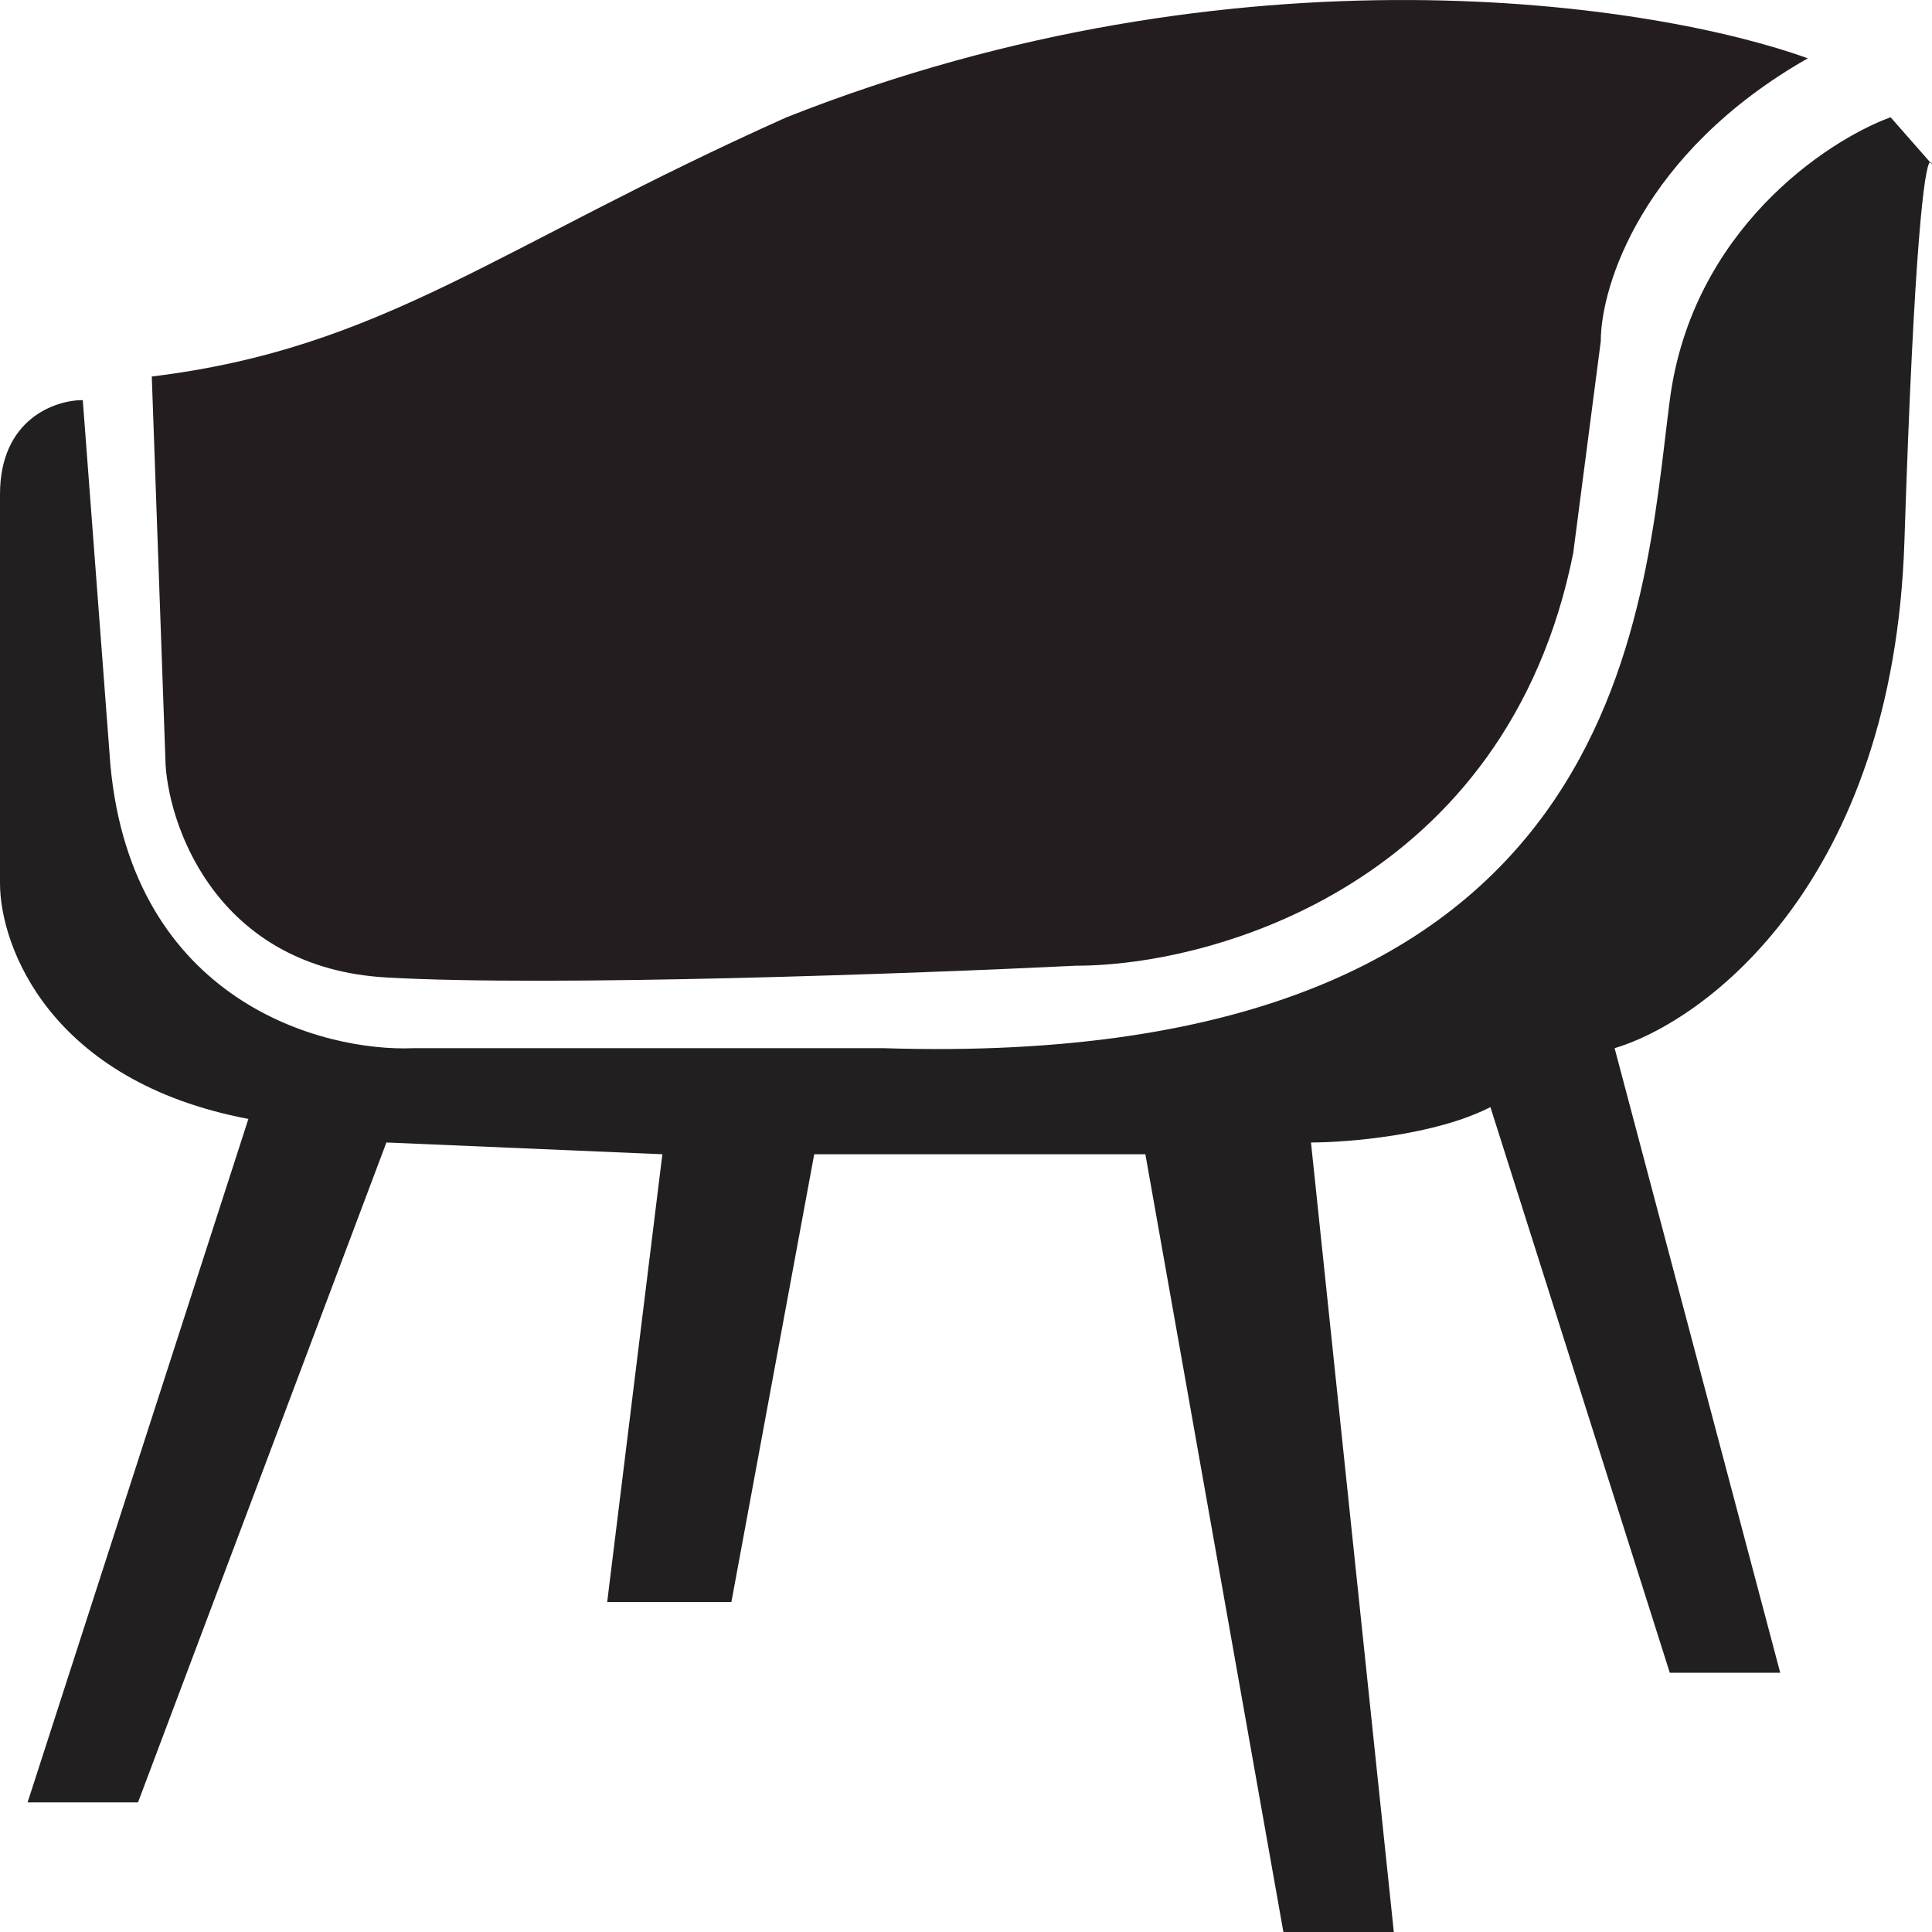
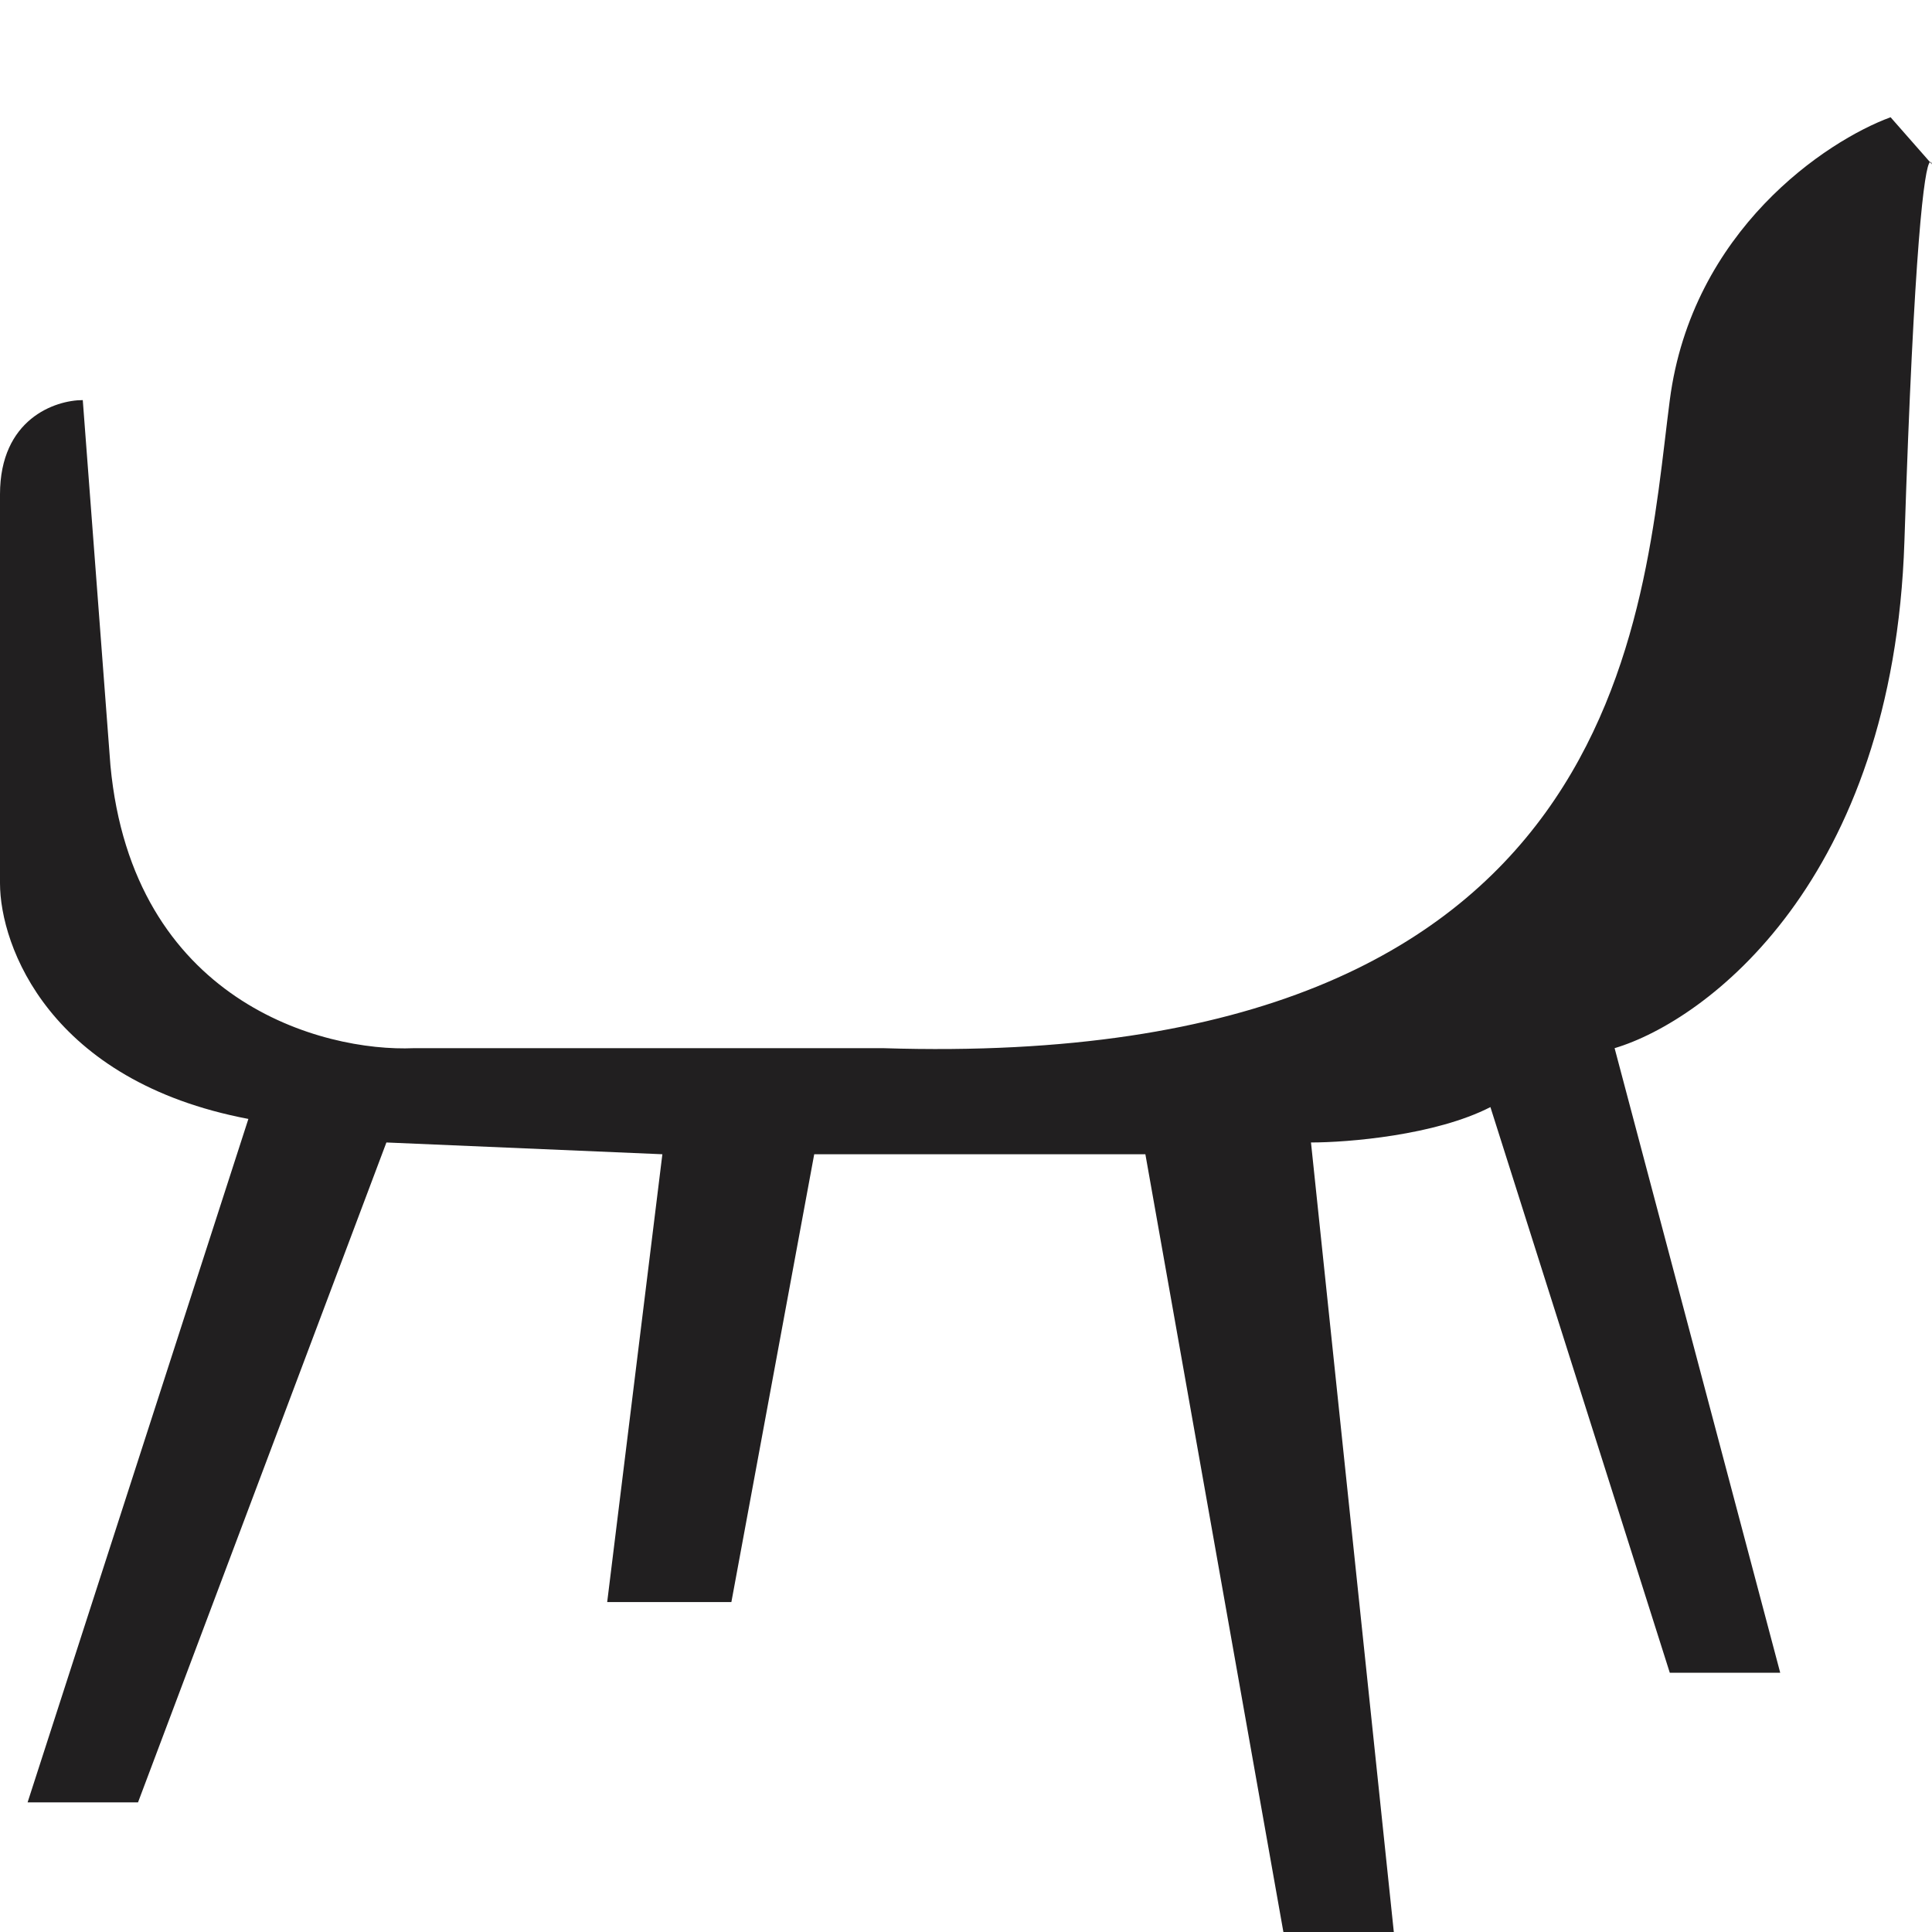
<svg xmlns="http://www.w3.org/2000/svg" width="32" height="32" viewBox="0 0 32 32" fill="none">
  <path d="M2.286 29.853H0.457L4.114 18.533C0.823 17.908 0 15.67 0 14.629V8.188C0 6.939 0.914 6.627 1.371 6.627L1.829 12.677C2.194 16.581 5.333 17.427 6.857 17.361H14.629C26.971 17.752 27.2 10.14 27.657 6.627C28.023 3.816 30.248 2.333 31.314 1.942L31.967 2.685C31.98 2.677 31.991 2.691 32 2.723L31.967 2.685C31.876 2.749 31.703 4.033 31.543 8.969C31.36 14.59 28.267 16.906 26.743 17.361L29.486 27.706H27.657L24.686 18.337C23.771 18.806 22.324 18.923 21.714 18.923L23.086 32H21.257L18.971 19.118H13.486L12.114 26.535H10.057L10.971 19.118L6.4 18.923L2.286 29.853Z" fill="#211F20" />
-   <path d="M2.743 12.677L2.514 6.236C6.354 5.768 8.229 4.089 13.029 1.942C20.526 -1.024 27.429 0.056 29.943 0.966C27.2 2.528 26.514 4.74 26.514 5.651L26.057 9.164C24.96 14.629 20.114 15.995 17.829 15.995C15.162 16.125 9.143 16.347 6.4 16.19C3.657 16.034 2.819 13.783 2.743 12.677Z" fill="#241D20" />
</svg>